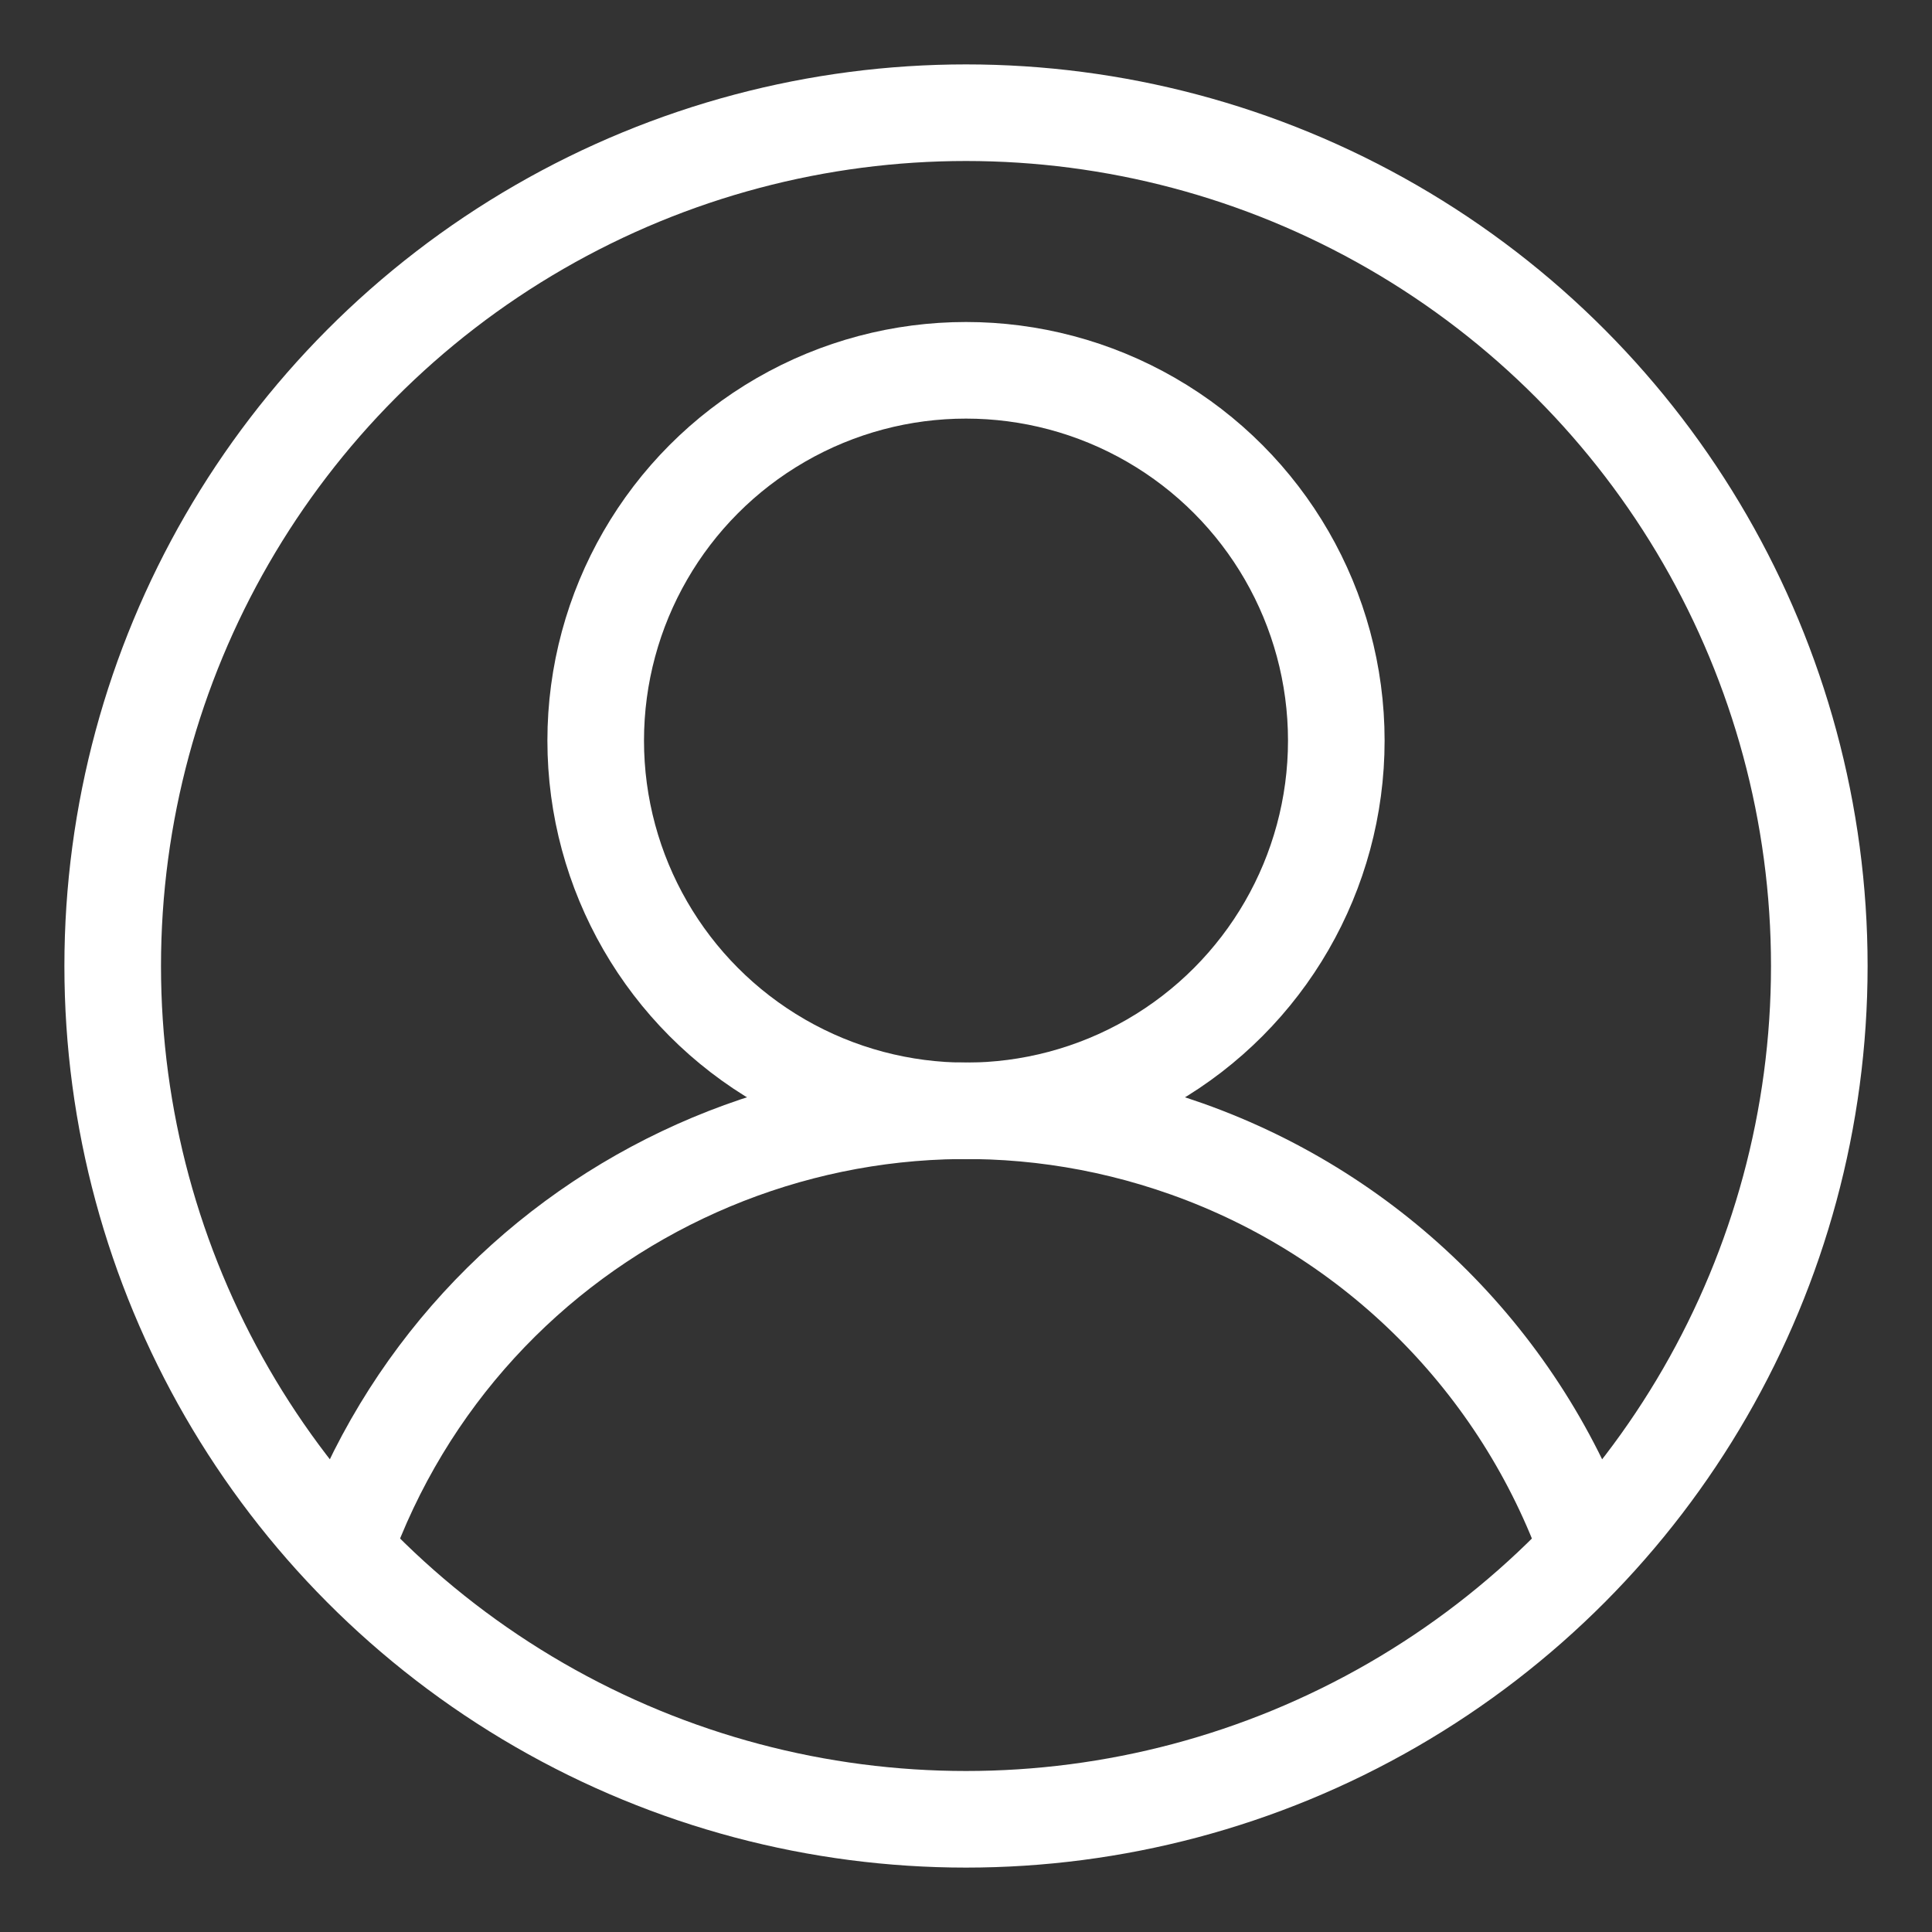
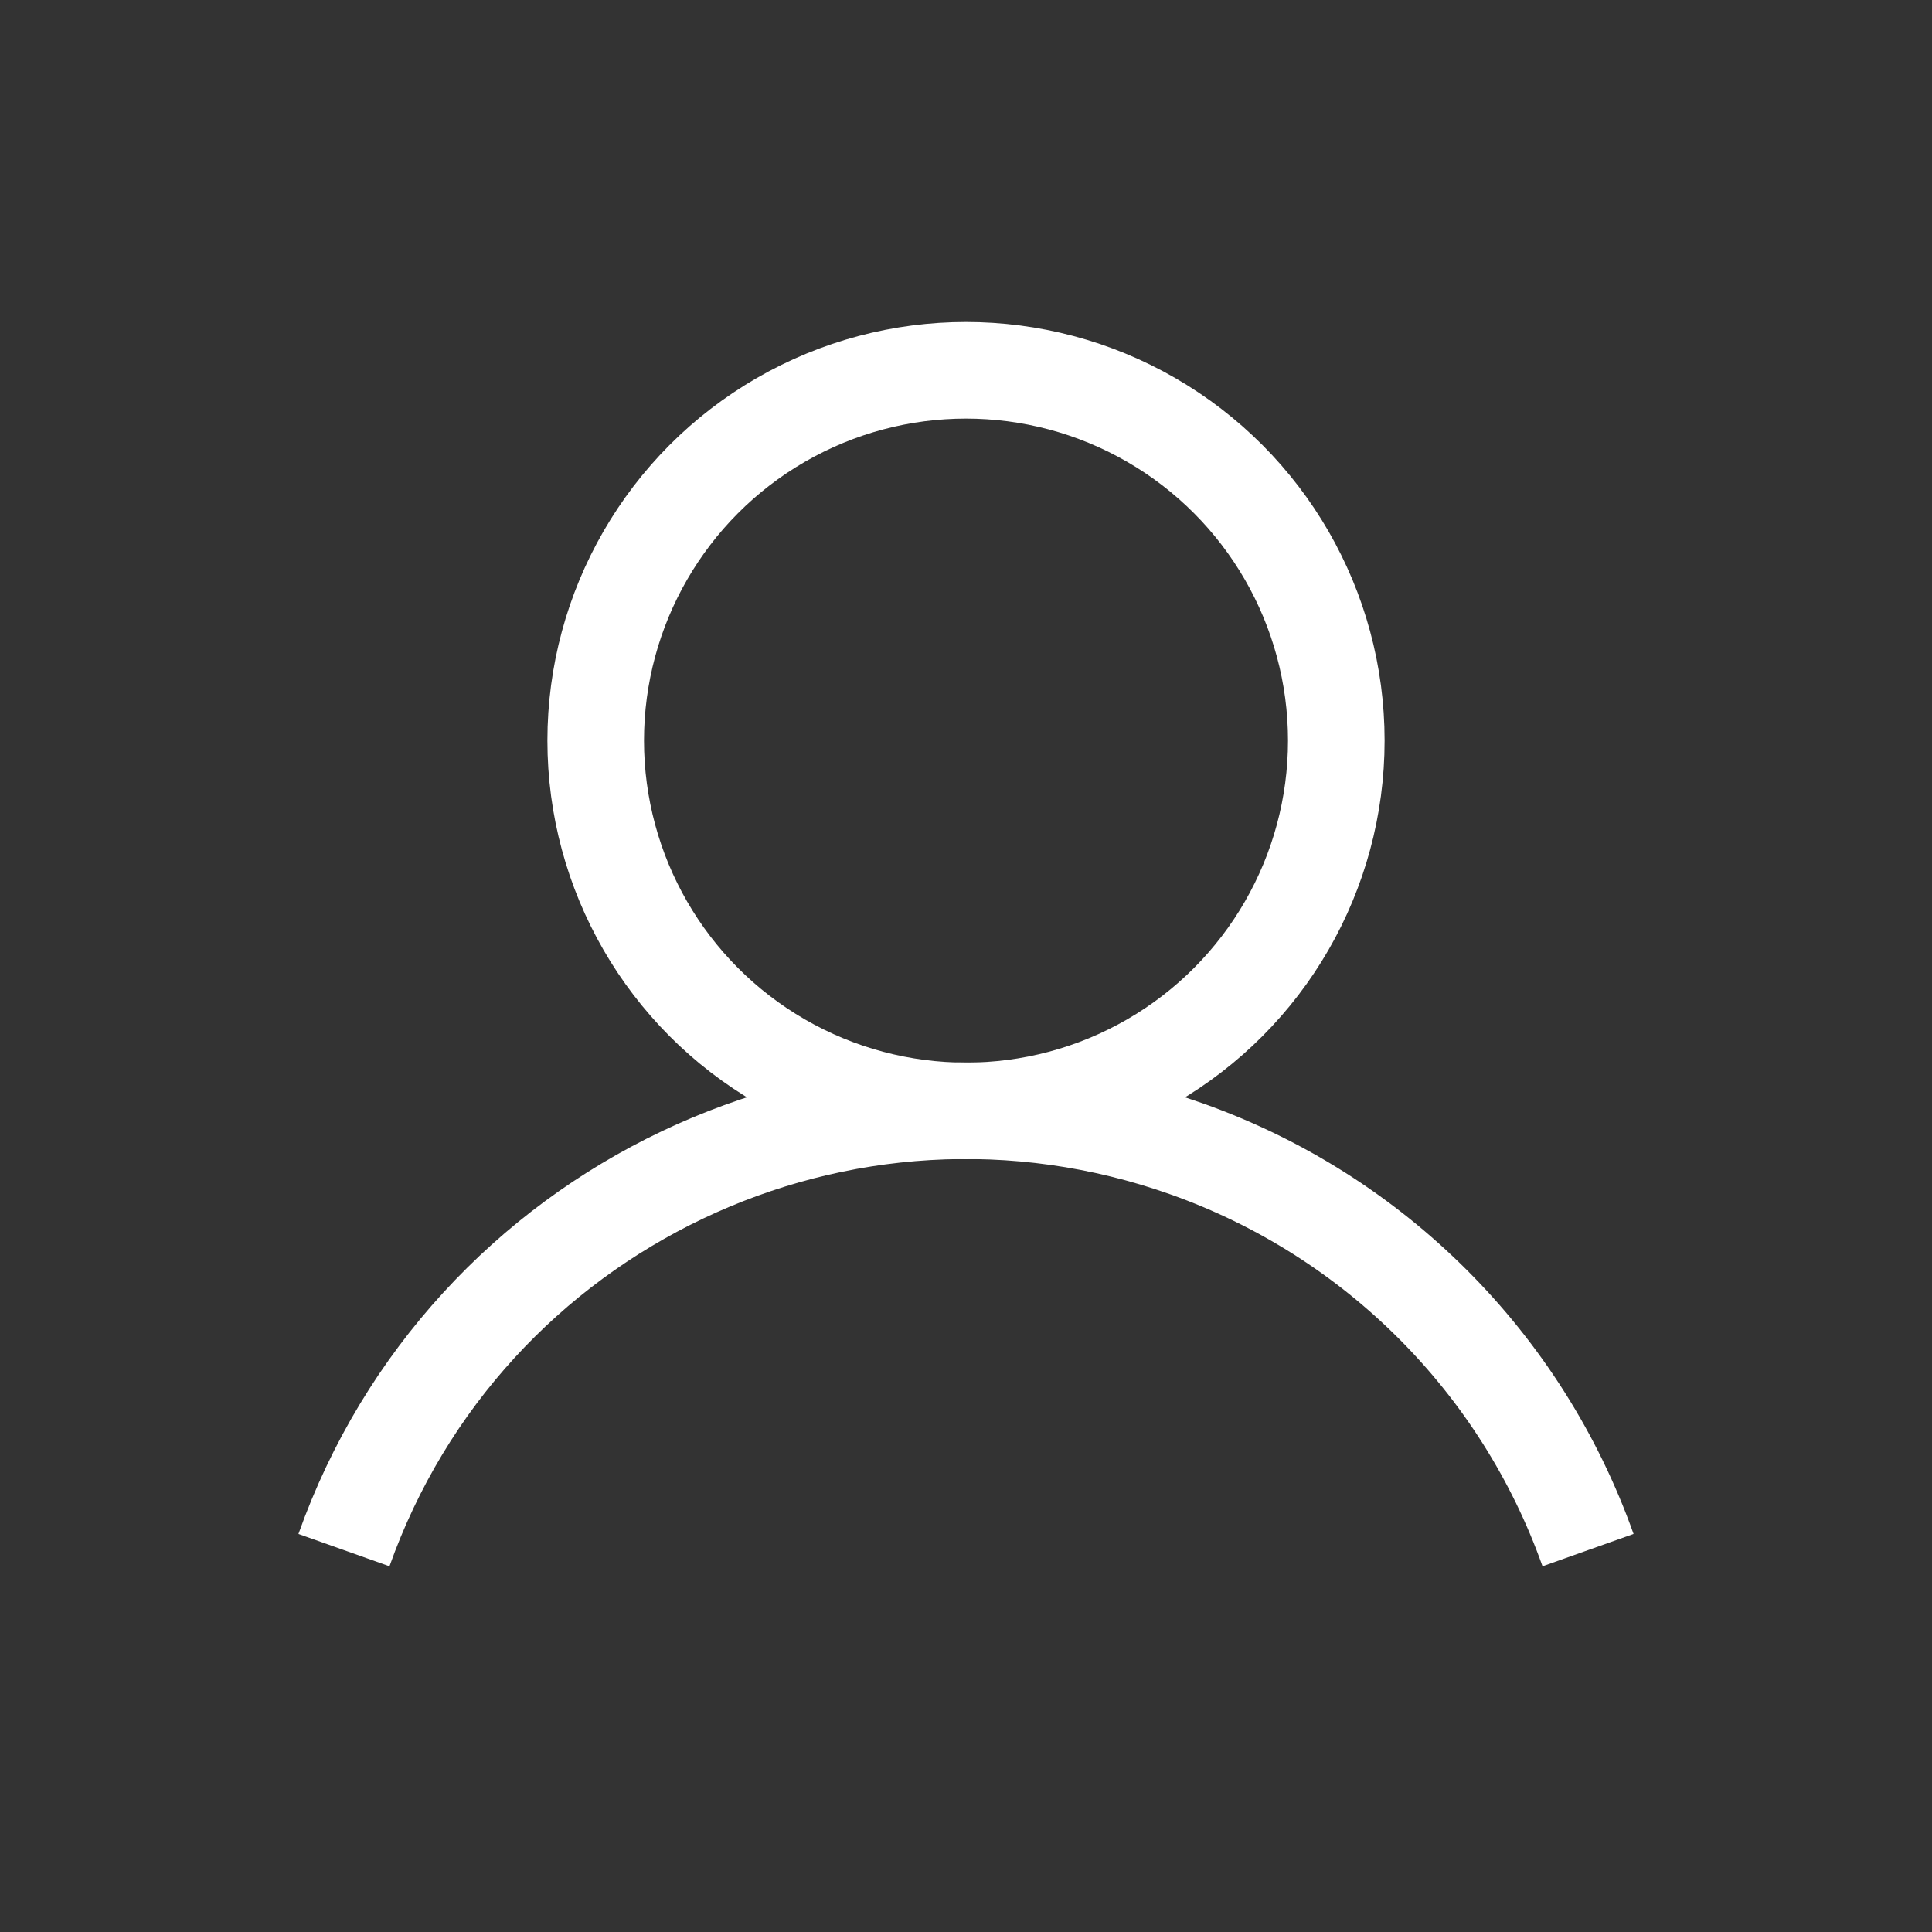
<svg xmlns="http://www.w3.org/2000/svg" version="1.1" id="Layer_1" x="0px" y="0px" width="600px" height="600px" viewBox="0 0 600 600" enable-background="new 0 0 600 600" xml:space="preserve">
  <rect x="0" y="0" width="600" height="600" fill="#333333" stroke="none" />
  <title>Abstract user icon</title>
-   <circle fill="none" stroke="#FFFFFF" stroke-width="30" cx="300" cy="300" r="265" />
  <circle fill="none" stroke="#FFFFFF" stroke-width="30" cx="300" cy="230" r="115" />
  <path fill="none" stroke="#FFFFFF" stroke-width="30" d="M106.819,481.4c37.887-106.691,155.09-162.468,261.781-124.581  c58.164,20.654,103.927,66.417,124.581,124.581" />
</svg>